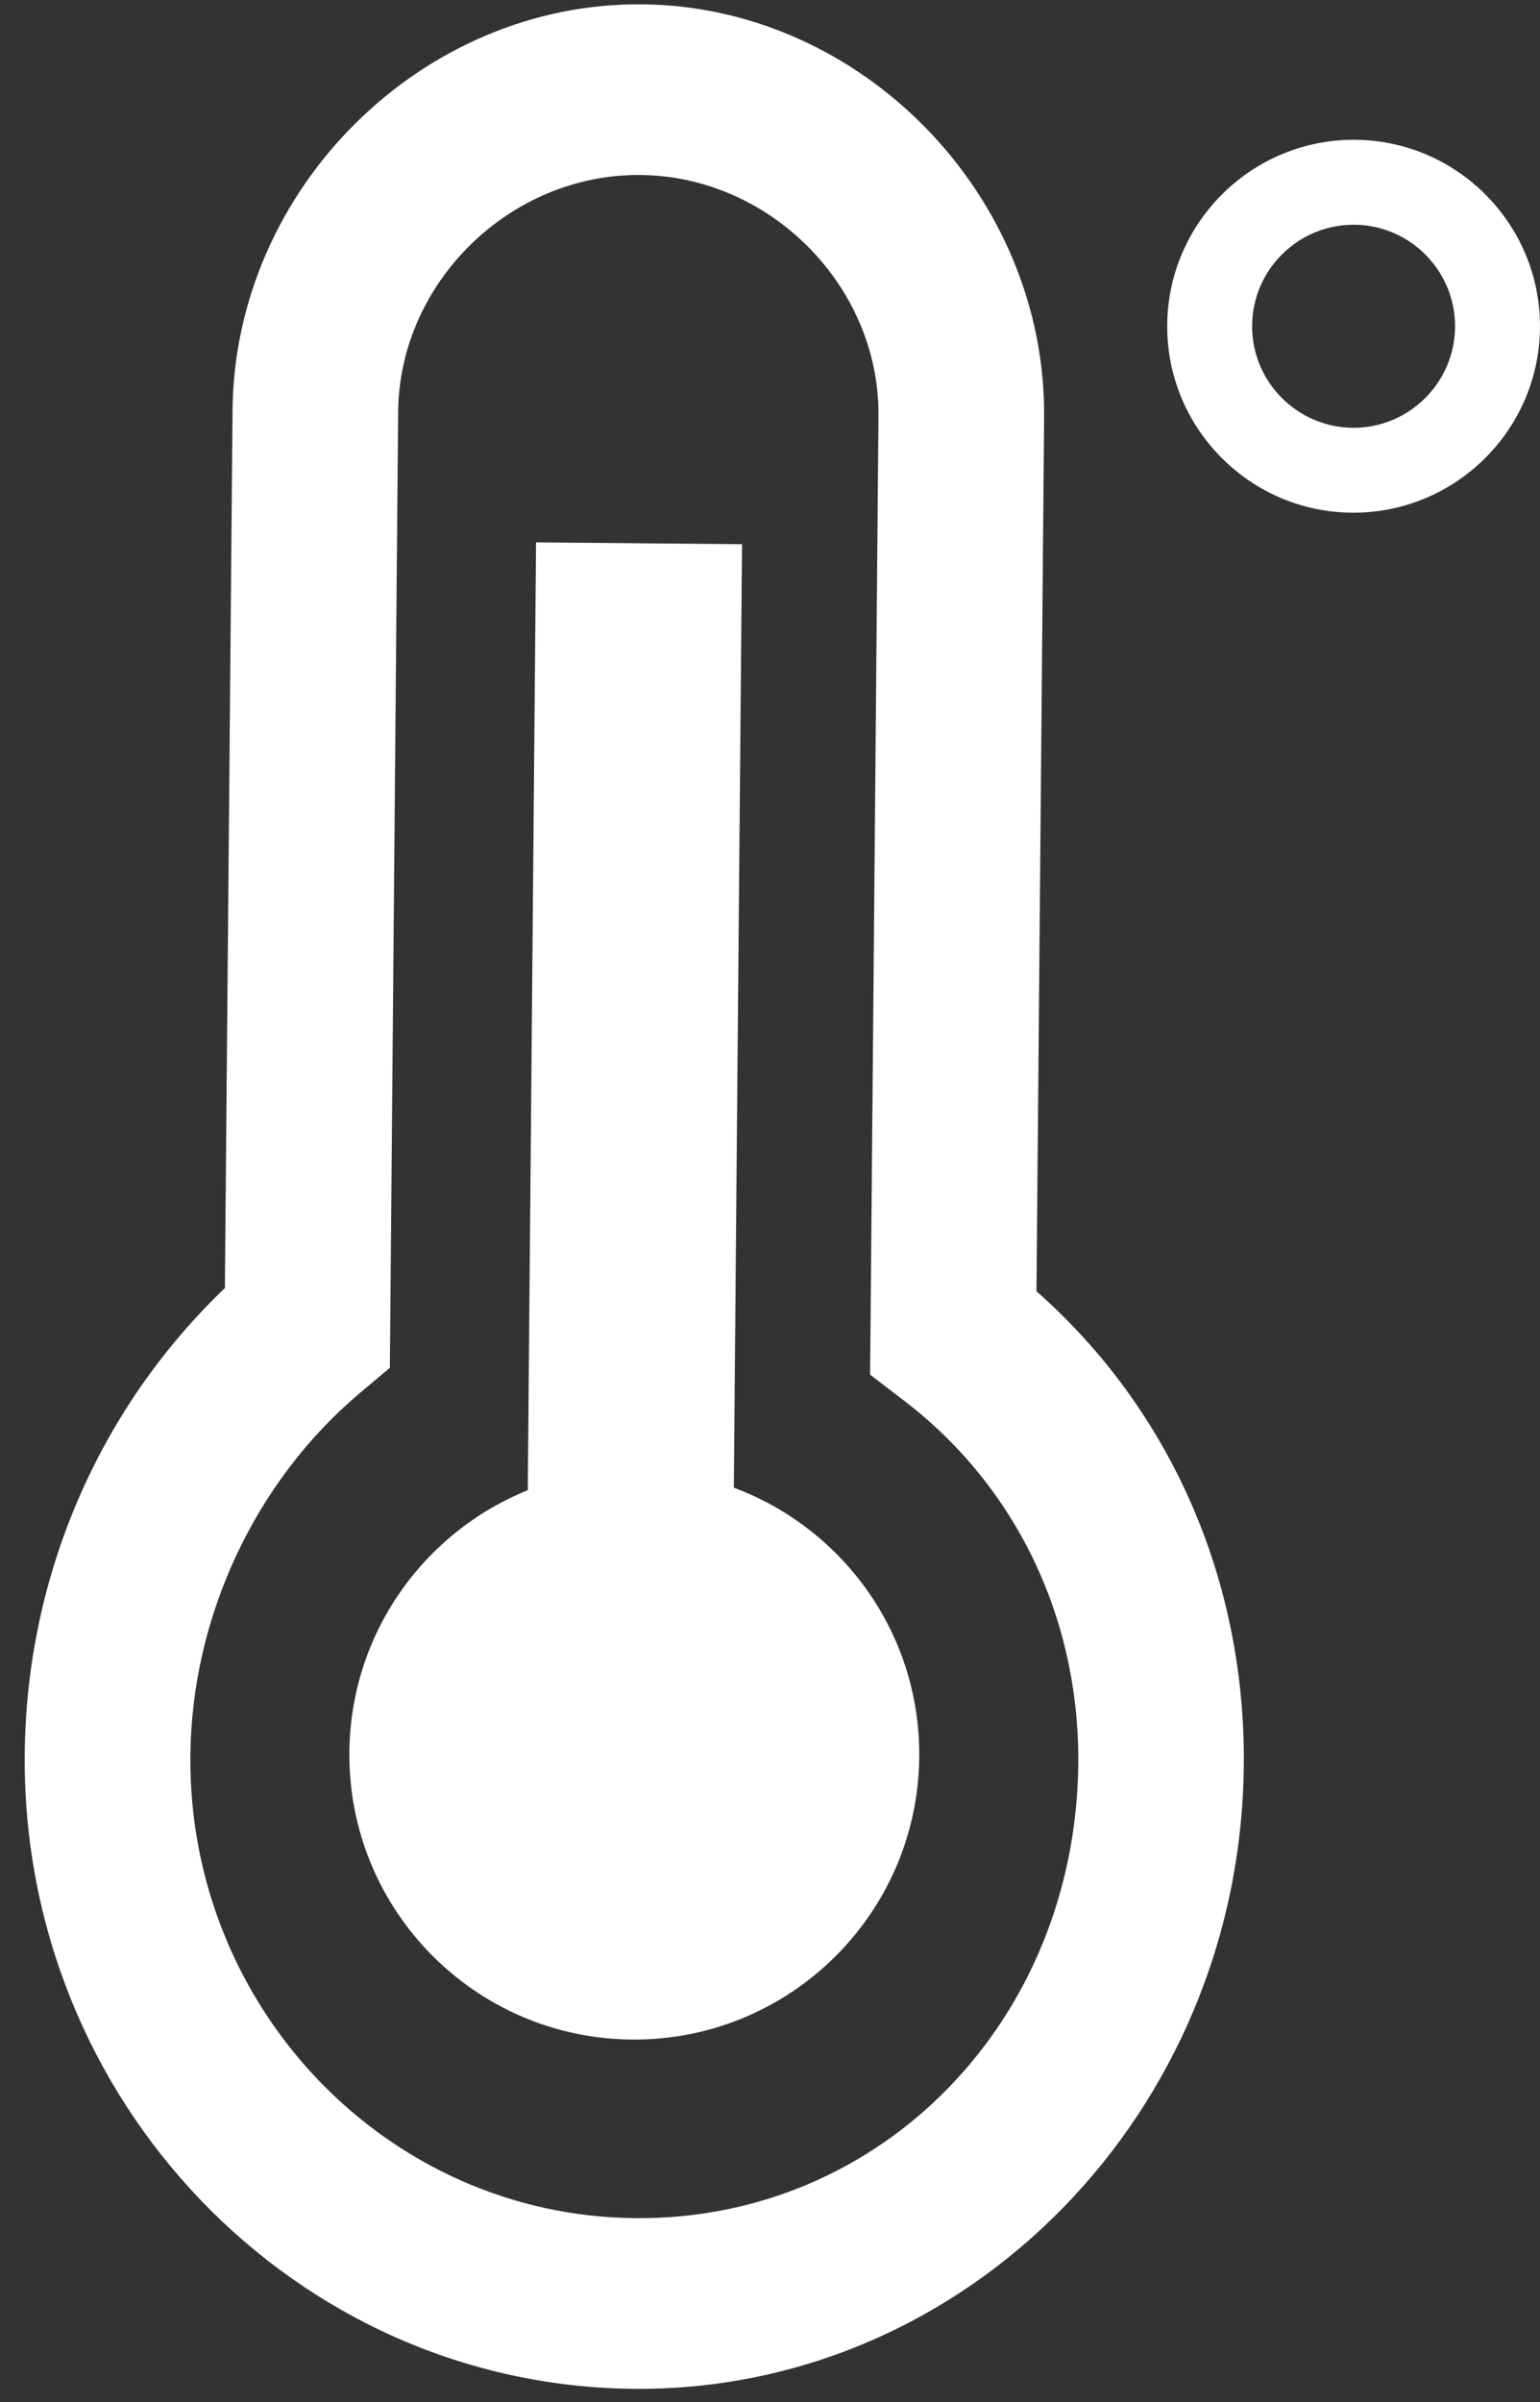
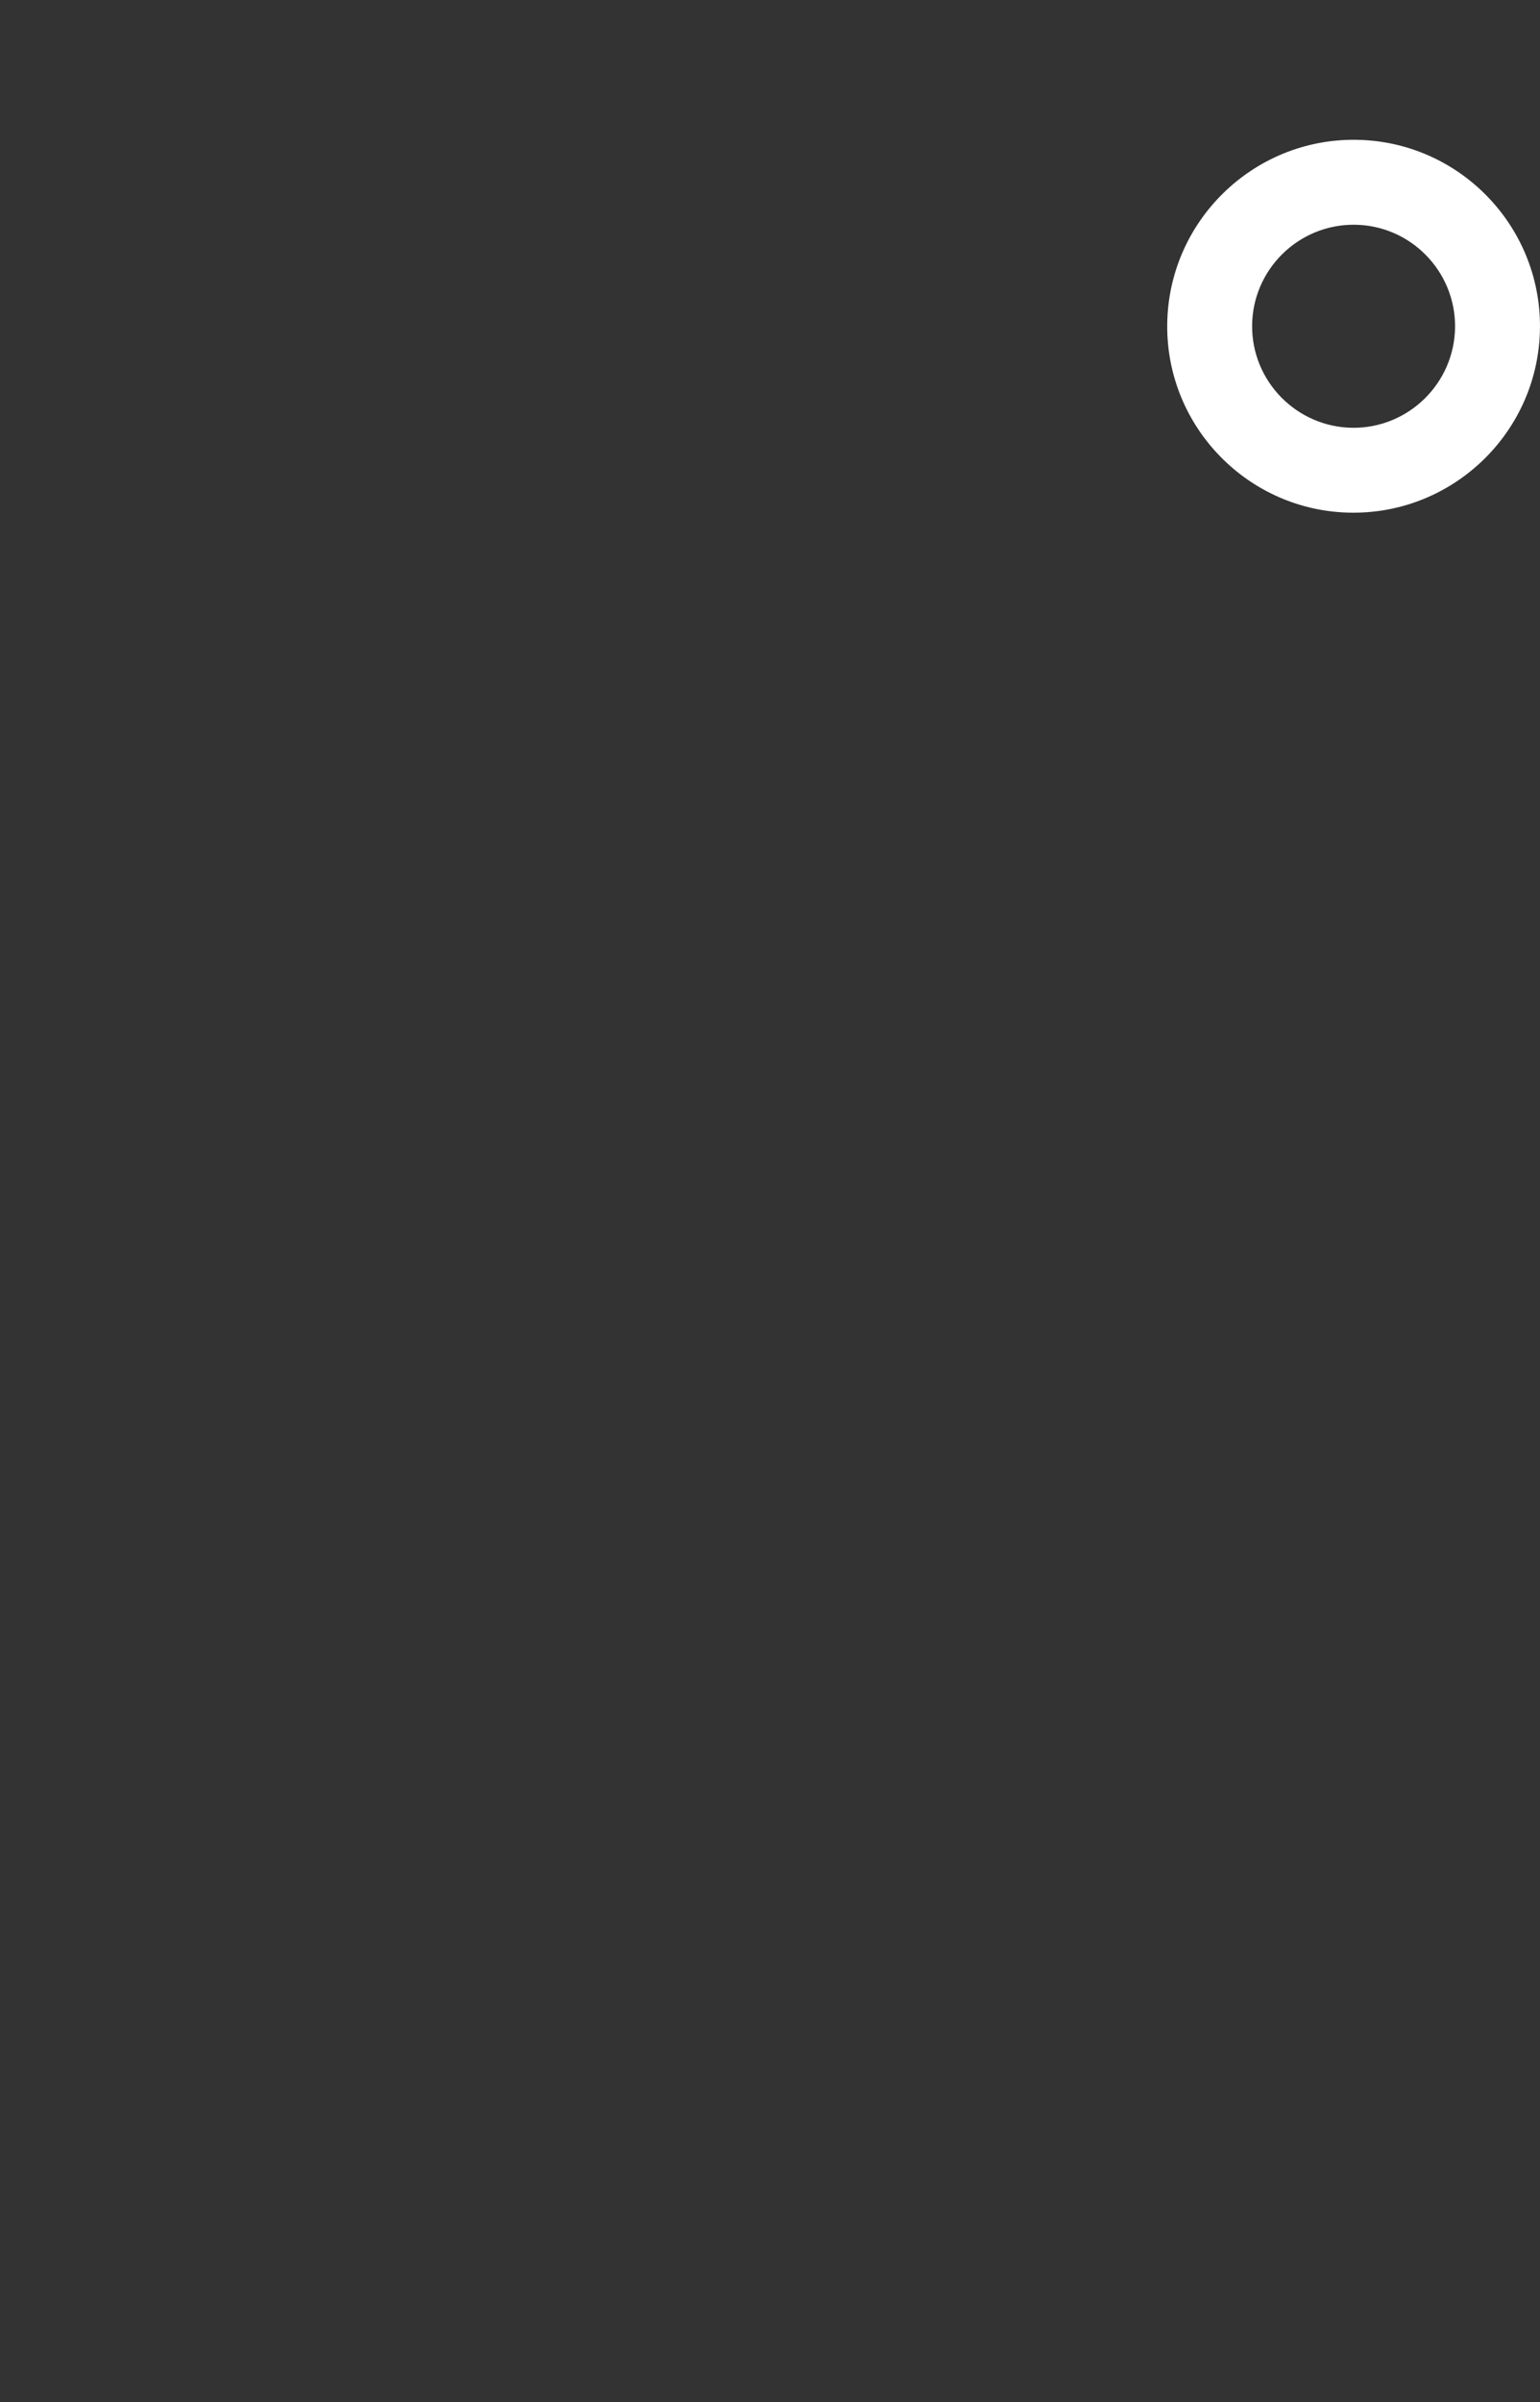
<svg xmlns="http://www.w3.org/2000/svg" width="59" height="92" viewBox="0 0 59 92" fill="none">
  <rect x="0" y="0" width="59" height="92" fill="#333333" stroke="none" />
-   <path d="M35.218 67.287C35.26 62.567 32.294 58.534 28.114 56.975L28.429 20.843L20.537 20.772L20.22 57.072C16.246 58.678 13.427 62.551 13.385 67.103C13.332 73.13 18.175 78.058 24.202 78.112C30.233 78.163 35.165 73.314 35.218 67.287ZM41.311 67.538C41.221 77.385 33.773 85.033 24.344 84.952C14.856 84.871 7.208 76.925 7.293 67.242C7.339 61.933 9.766 56.742 13.785 53.352L14.936 52.384L15.254 15.771C15.298 10.811 19.547 6.657 24.534 6.702C29.522 6.746 33.7 10.973 33.656 15.931L33.335 52.647L34.63 53.639C38.925 56.918 41.356 61.985 41.311 67.538ZM39.709 49.454L40.002 15.986C40.075 7.487 33.017 0.238 24.592 0.165C16.165 0.091 8.984 7.213 8.909 15.715L8.616 49.331C3.783 53.952 1.005 60.375 0.947 67.186C0.832 80.474 11.302 91.375 24.289 91.488C37.058 91.599 47.539 80.882 47.652 67.594C47.716 60.504 44.841 53.982 39.709 49.454Z" fill="white" />
  <path d="M55.746 12.529C55.725 14.669 53.967 16.402 51.824 16.384C49.682 16.362 47.953 14.606 47.971 12.462C47.989 10.318 49.751 8.589 51.893 8.607C54.036 8.625 55.764 10.385 55.746 12.529ZM58.999 12.555C59.033 8.619 55.861 5.387 51.923 5.354C47.987 5.32 44.754 8.496 44.718 12.436C44.682 16.372 47.858 19.604 51.794 19.635C55.731 19.667 58.964 16.491 58.999 12.555Z" fill="white" />
</svg>